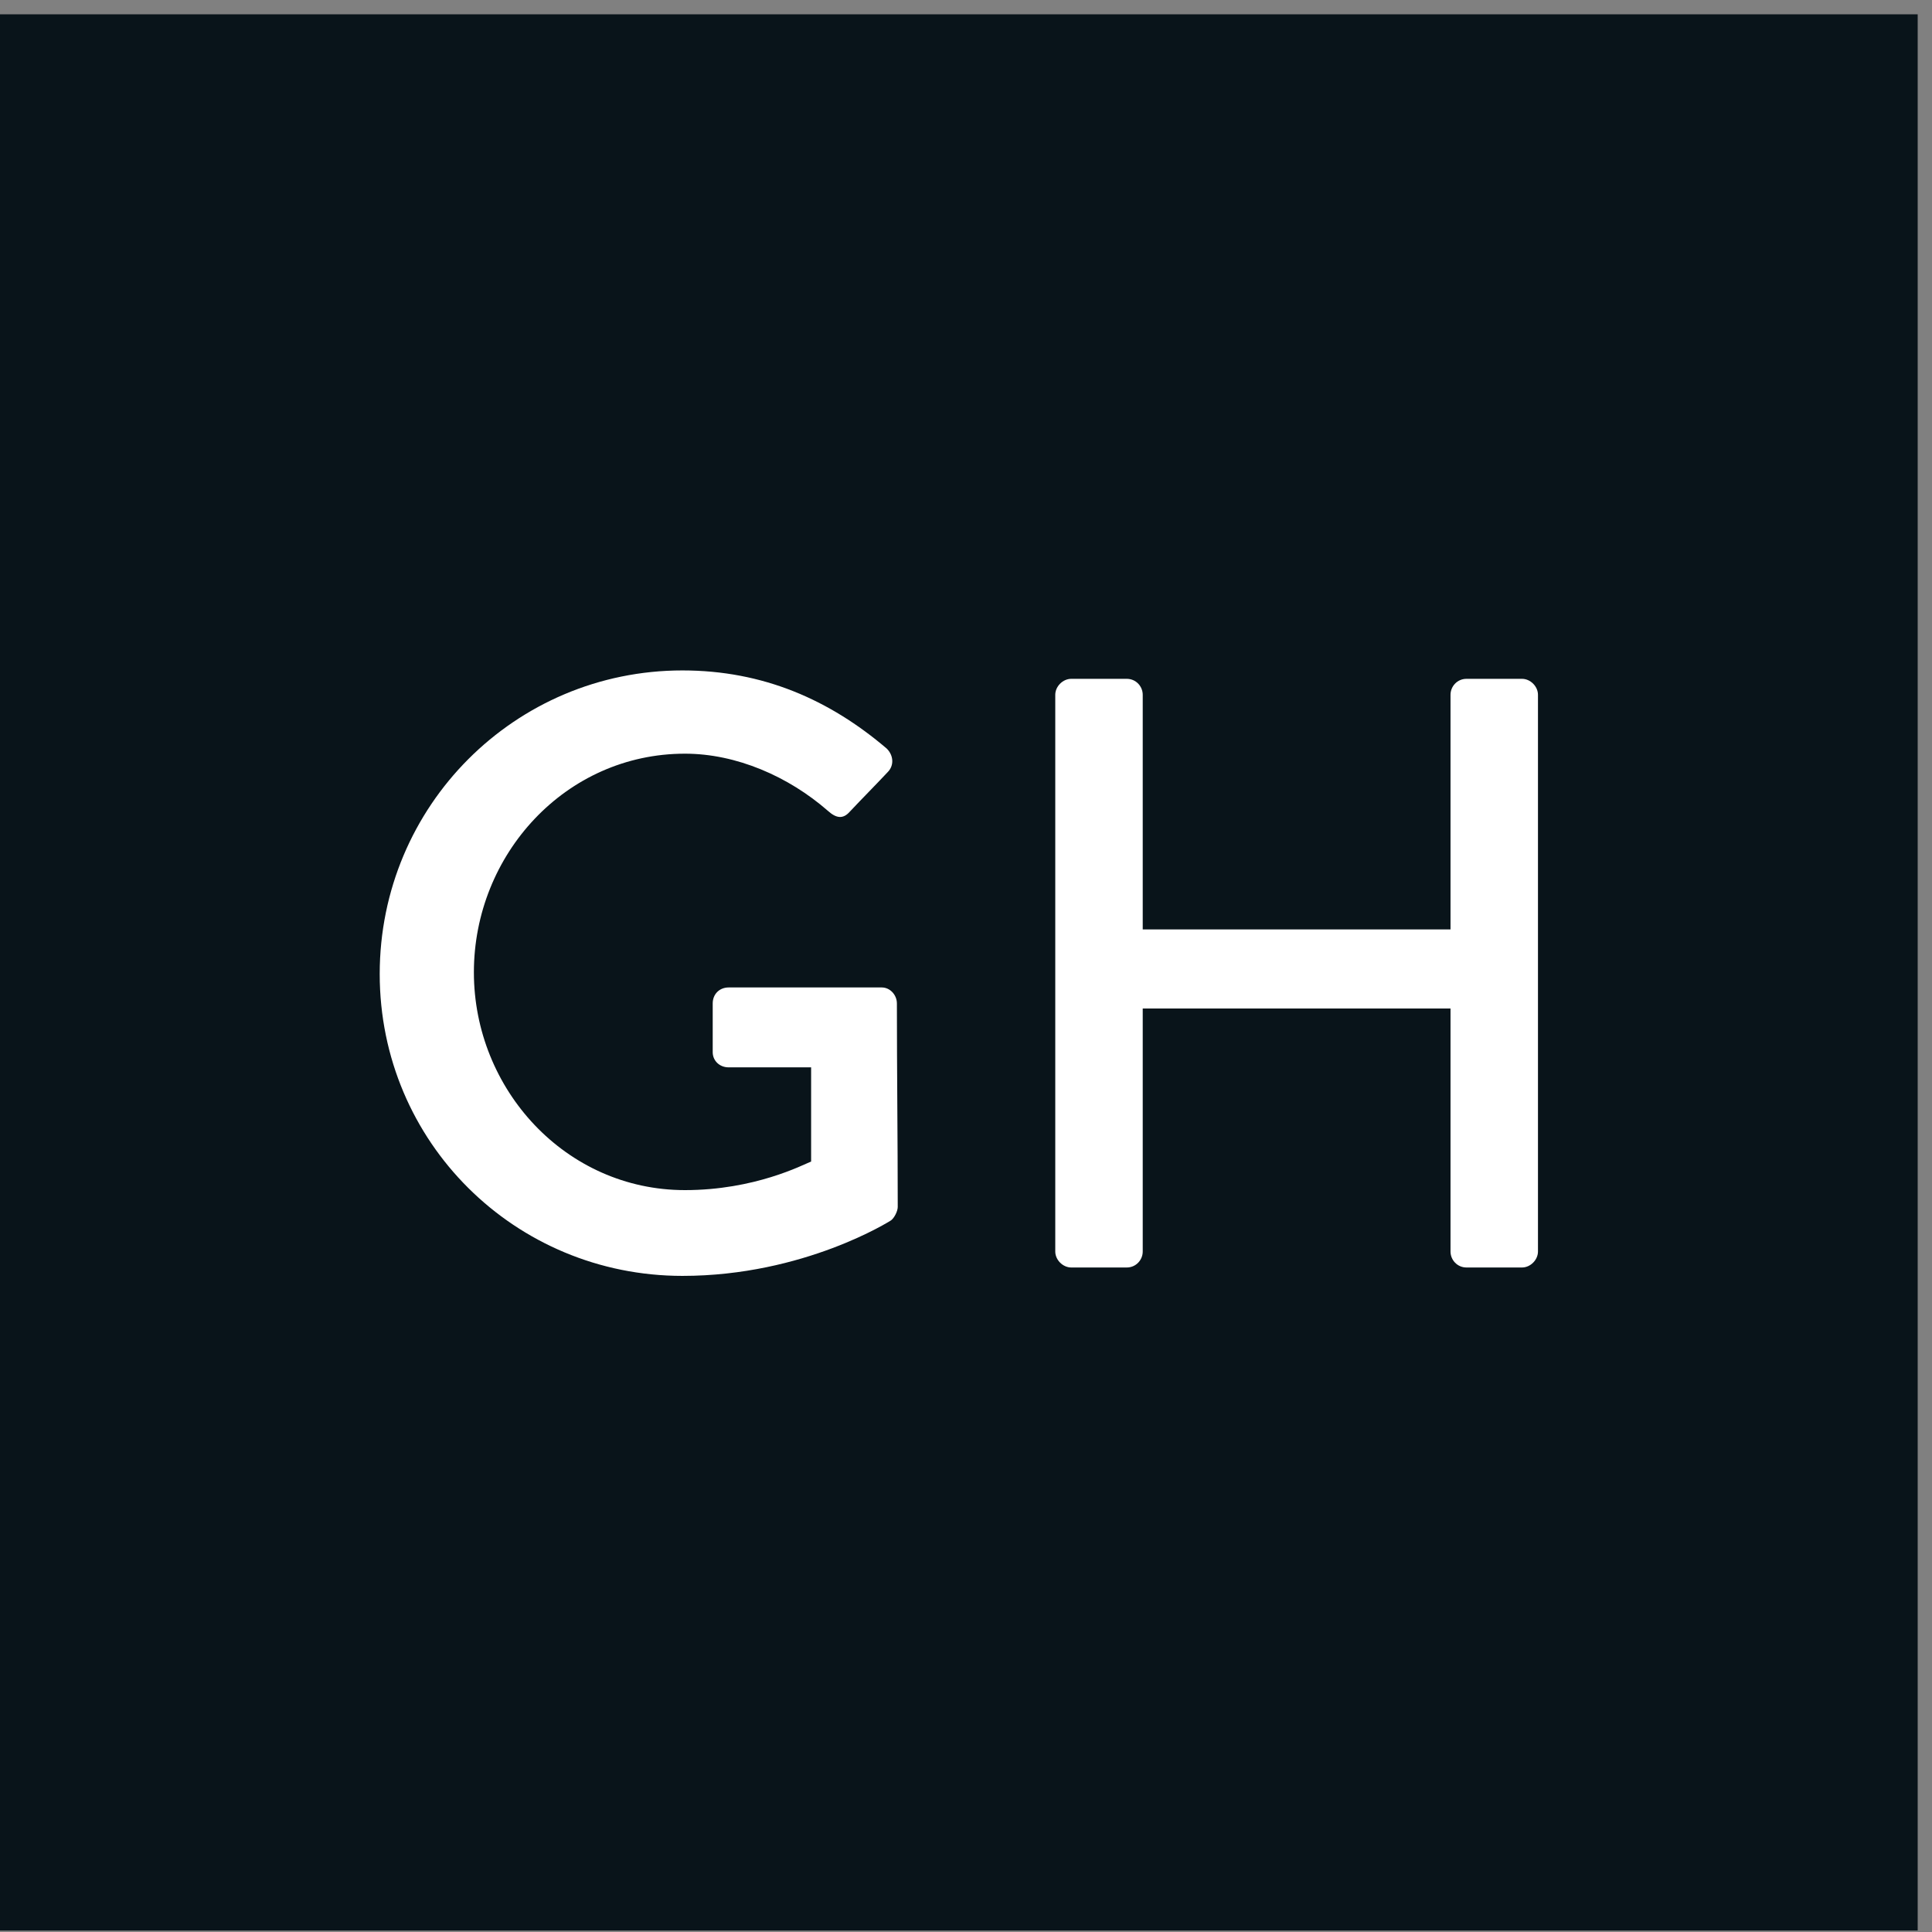
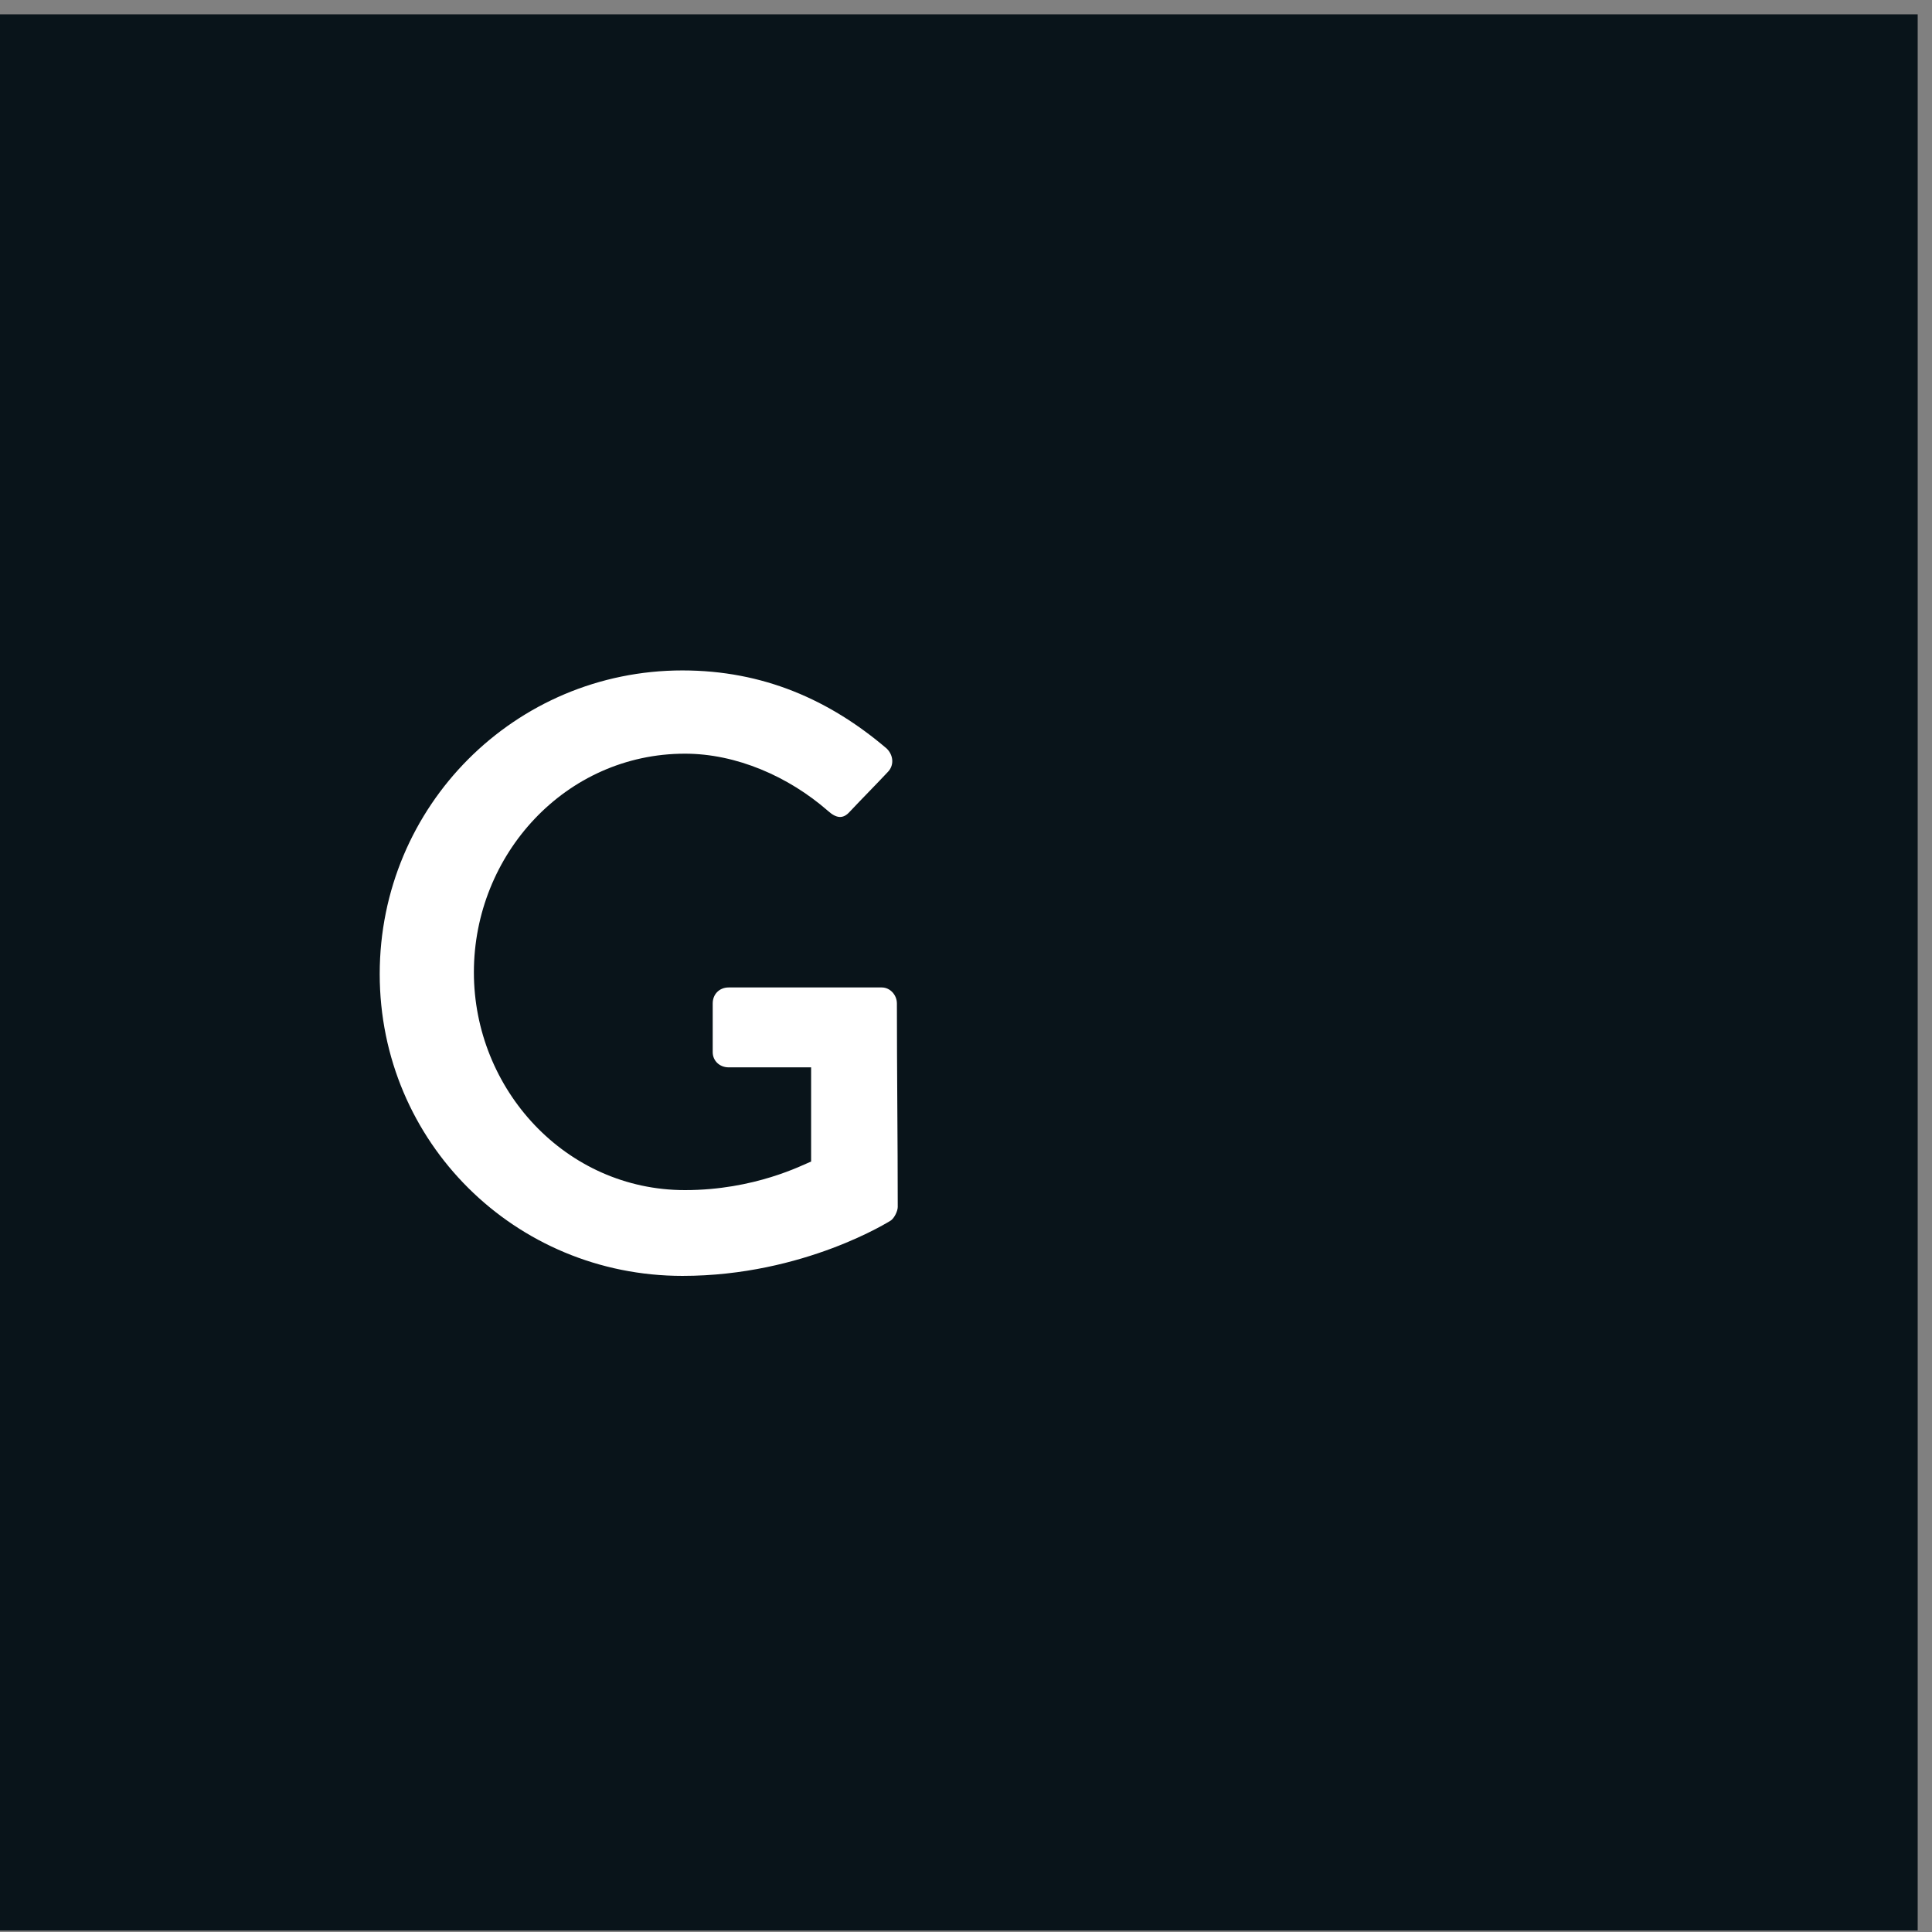
<svg xmlns="http://www.w3.org/2000/svg" width="78px" height="78px" viewBox="0 0 78 78" version="1.1">
  <rect x="0" y="0" width="78" height="78" fill="#808080" stroke="none" />
  <title>icon</title>
  <desc>Created with Sketch.</desc>
  <defs />
  <g id="Page-1" stroke="none" stroke-width="1" fill="none" fill-rule="evenodd">
    <g id="icon">
      <polygon id="Fill-1" fill="#09141A" points="0 77.94 77.422 77.94 77.422 0.578 0 0.578" />
      <path d="M27.552,27.067 C30.812,27.067 33.494,28.255 35.802,30.224 C36.074,30.495 36.108,30.903 35.836,31.175 C35.327,31.718 34.818,32.227 34.308,32.77 C34.037,33.076 33.765,33.042 33.426,32.737 C31.83,31.344 29.725,30.428 27.654,30.428 C22.833,30.428 19.132,34.502 19.132,39.255 C19.132,43.974 22.833,48.048 27.654,48.048 C30.472,48.048 32.407,47.03 32.747,46.894 L32.747,43.092 L29.419,43.092 C29.046,43.092 28.774,42.82 28.774,42.48 L28.774,40.511 C28.774,40.137 29.046,39.866 29.419,39.866 L35.599,39.866 C35.938,39.866 36.21,40.172 36.21,40.511 C36.21,43.227 36.244,46.011 36.244,48.727 C36.244,48.897 36.108,49.169 35.972,49.27 C35.972,49.27 32.475,51.511 27.552,51.511 C20.796,51.511 15.33,46.113 15.33,39.323 C15.33,32.532 20.796,27.067 27.552,27.067" id="Fill-3" fill="#FFFFFF" />
-       <path d="M42.604,28.051 C42.604,27.712 42.91,27.406 43.25,27.406 L45.49,27.406 C45.864,27.406 46.135,27.712 46.135,28.051 L46.135,37.523 L58.561,37.523 L58.561,28.051 C58.561,27.712 58.833,27.406 59.207,27.406 L61.447,27.406 C61.787,27.406 62.092,27.712 62.092,28.051 L62.092,50.527 C62.092,50.866 61.787,51.172 61.447,51.172 L59.207,51.172 C58.833,51.172 58.561,50.866 58.561,50.527 L58.561,40.715 L46.135,40.715 L46.135,50.527 C46.135,50.866 45.864,51.172 45.49,51.172 L43.25,51.172 C42.91,51.172 42.604,50.866 42.604,50.527 L42.604,28.051" id="Fill-4" fill="#FFFFFF" />
    </g>
  </g>
</svg>